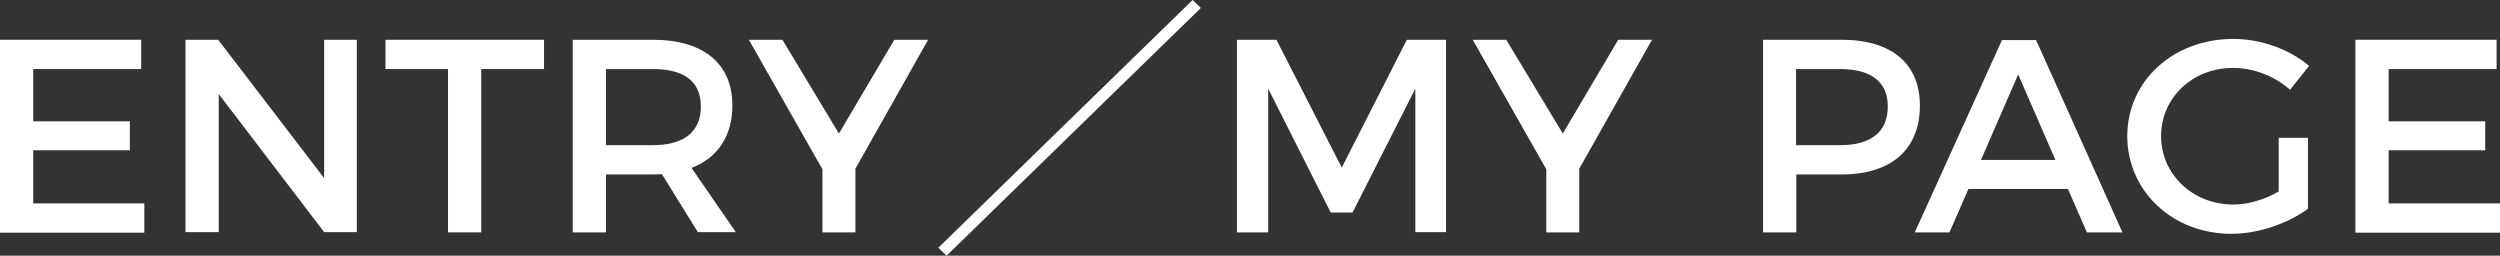
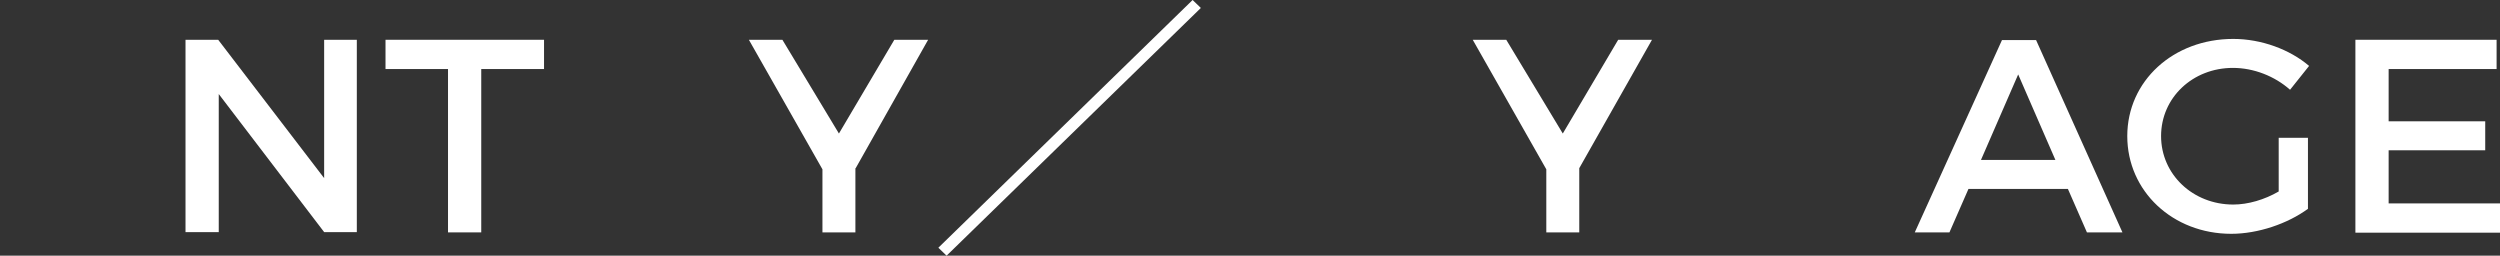
<svg xmlns="http://www.w3.org/2000/svg" id="_レイヤー_1" data-name="レイヤー 1" width="88" height="9" viewBox="0 0 88 9">
  <rect x="0" y="0" width="88" height="9" fill="#333333" stroke="none" />
  <defs>
    <style>
      .cls-1 {
        fill: #fff;
        stroke-width: 0px;
      }
    </style>
  </defs>
-   <path class="cls-1" d="M4.97,1.4v1.03H1.17v1.84h3.4v1.02H1.17v1.87h3.91v1.03H0V1.4h4.97Z" />
  <path class="cls-1" d="M7.68,1.4l3.73,4.87V1.4h1.15v6.77h-1.15l-3.71-4.86v4.86h-1.17V1.4h1.15Z" />
  <path class="cls-1" d="M19.15,1.4v1.03h-2.21v5.75h-1.17V2.43h-2.2v-1.03h5.57Z" />
-   <path class="cls-1" d="M24.57,8.18l-1.27-2.05c-.1.01-.21.01-.32.01h-1.65v2.04h-1.17V1.4h2.82c1.78,0,2.8.84,2.8,2.31,0,1.08-.52,1.85-1.44,2.2l1.56,2.26h-1.33ZM22.98,5.11c1.07,0,1.69-.45,1.69-1.36s-.62-1.32-1.69-1.32h-1.65v2.68h1.65Z" />
  <path class="cls-1" d="M30.11,5.92v2.26h-1.16v-2.22l-2.59-4.56h1.18l1.99,3.3,1.95-3.3h1.19l-2.55,4.52Z" />
  <path class="cls-1" d="M33.03,8.72L41.98,0l.29.28-8.95,8.72-.29-.28Z" />
-   <path class="cls-1" d="M44.93,1.4l2.3,4.5,2.29-4.5h1.38v6.77h-1.08V3.12s-2.21,4.36-2.21,4.36h-.77l-2.2-4.36v5.06h-1.1V1.4h1.39Z" />
-   <path class="cls-1" d="M55.59,5.92v2.26h-1.16v-2.22l-2.59-4.56h1.18l1.99,3.3,1.95-3.3h1.19l-2.55,4.52Z" />
-   <path class="cls-1" d="M67.58,3.72c0,1.53-1,2.42-2.75,2.42h-1.6v2.04h-1.17V1.4h2.77c1.75,0,2.75.84,2.75,2.31ZM66.45,3.75c0-.89-.61-1.32-1.68-1.32h-1.55v2.68h1.55c1.07,0,1.68-.45,1.68-1.36Z" />
+   <path class="cls-1" d="M55.59,5.92v2.26h-1.16v-2.22l-2.59-4.56h1.18l1.99,3.3,1.95-3.3h1.19Z" />
  <path class="cls-1" d="M72.8,6.65h-3.51l-.67,1.53h-1.22l3.07-6.77h1.2l3.04,6.77h-1.25l-.67-1.53ZM72.35,5.63l-1.31-3.01-1.31,3.01h2.62Z" />
  <path class="cls-1" d="M80.22,4.85h1.02v2.5c-.71.52-1.75.88-2.7.88-2.06,0-3.66-1.5-3.66-3.44s1.62-3.42,3.73-3.42c.99,0,1.99.37,2.67.95l-.67.84c-.54-.48-1.28-.77-2.01-.77-1.42,0-2.53,1.05-2.53,2.4s1.12,2.41,2.54,2.41c.52,0,1.1-.17,1.6-.46v-1.89Z" />
  <path class="cls-1" d="M87.88,1.4v1.03h-3.8v1.84h3.4v1.02h-3.4v1.87h3.92v1.03h-5.09V1.4h4.97Z" />
</svg>